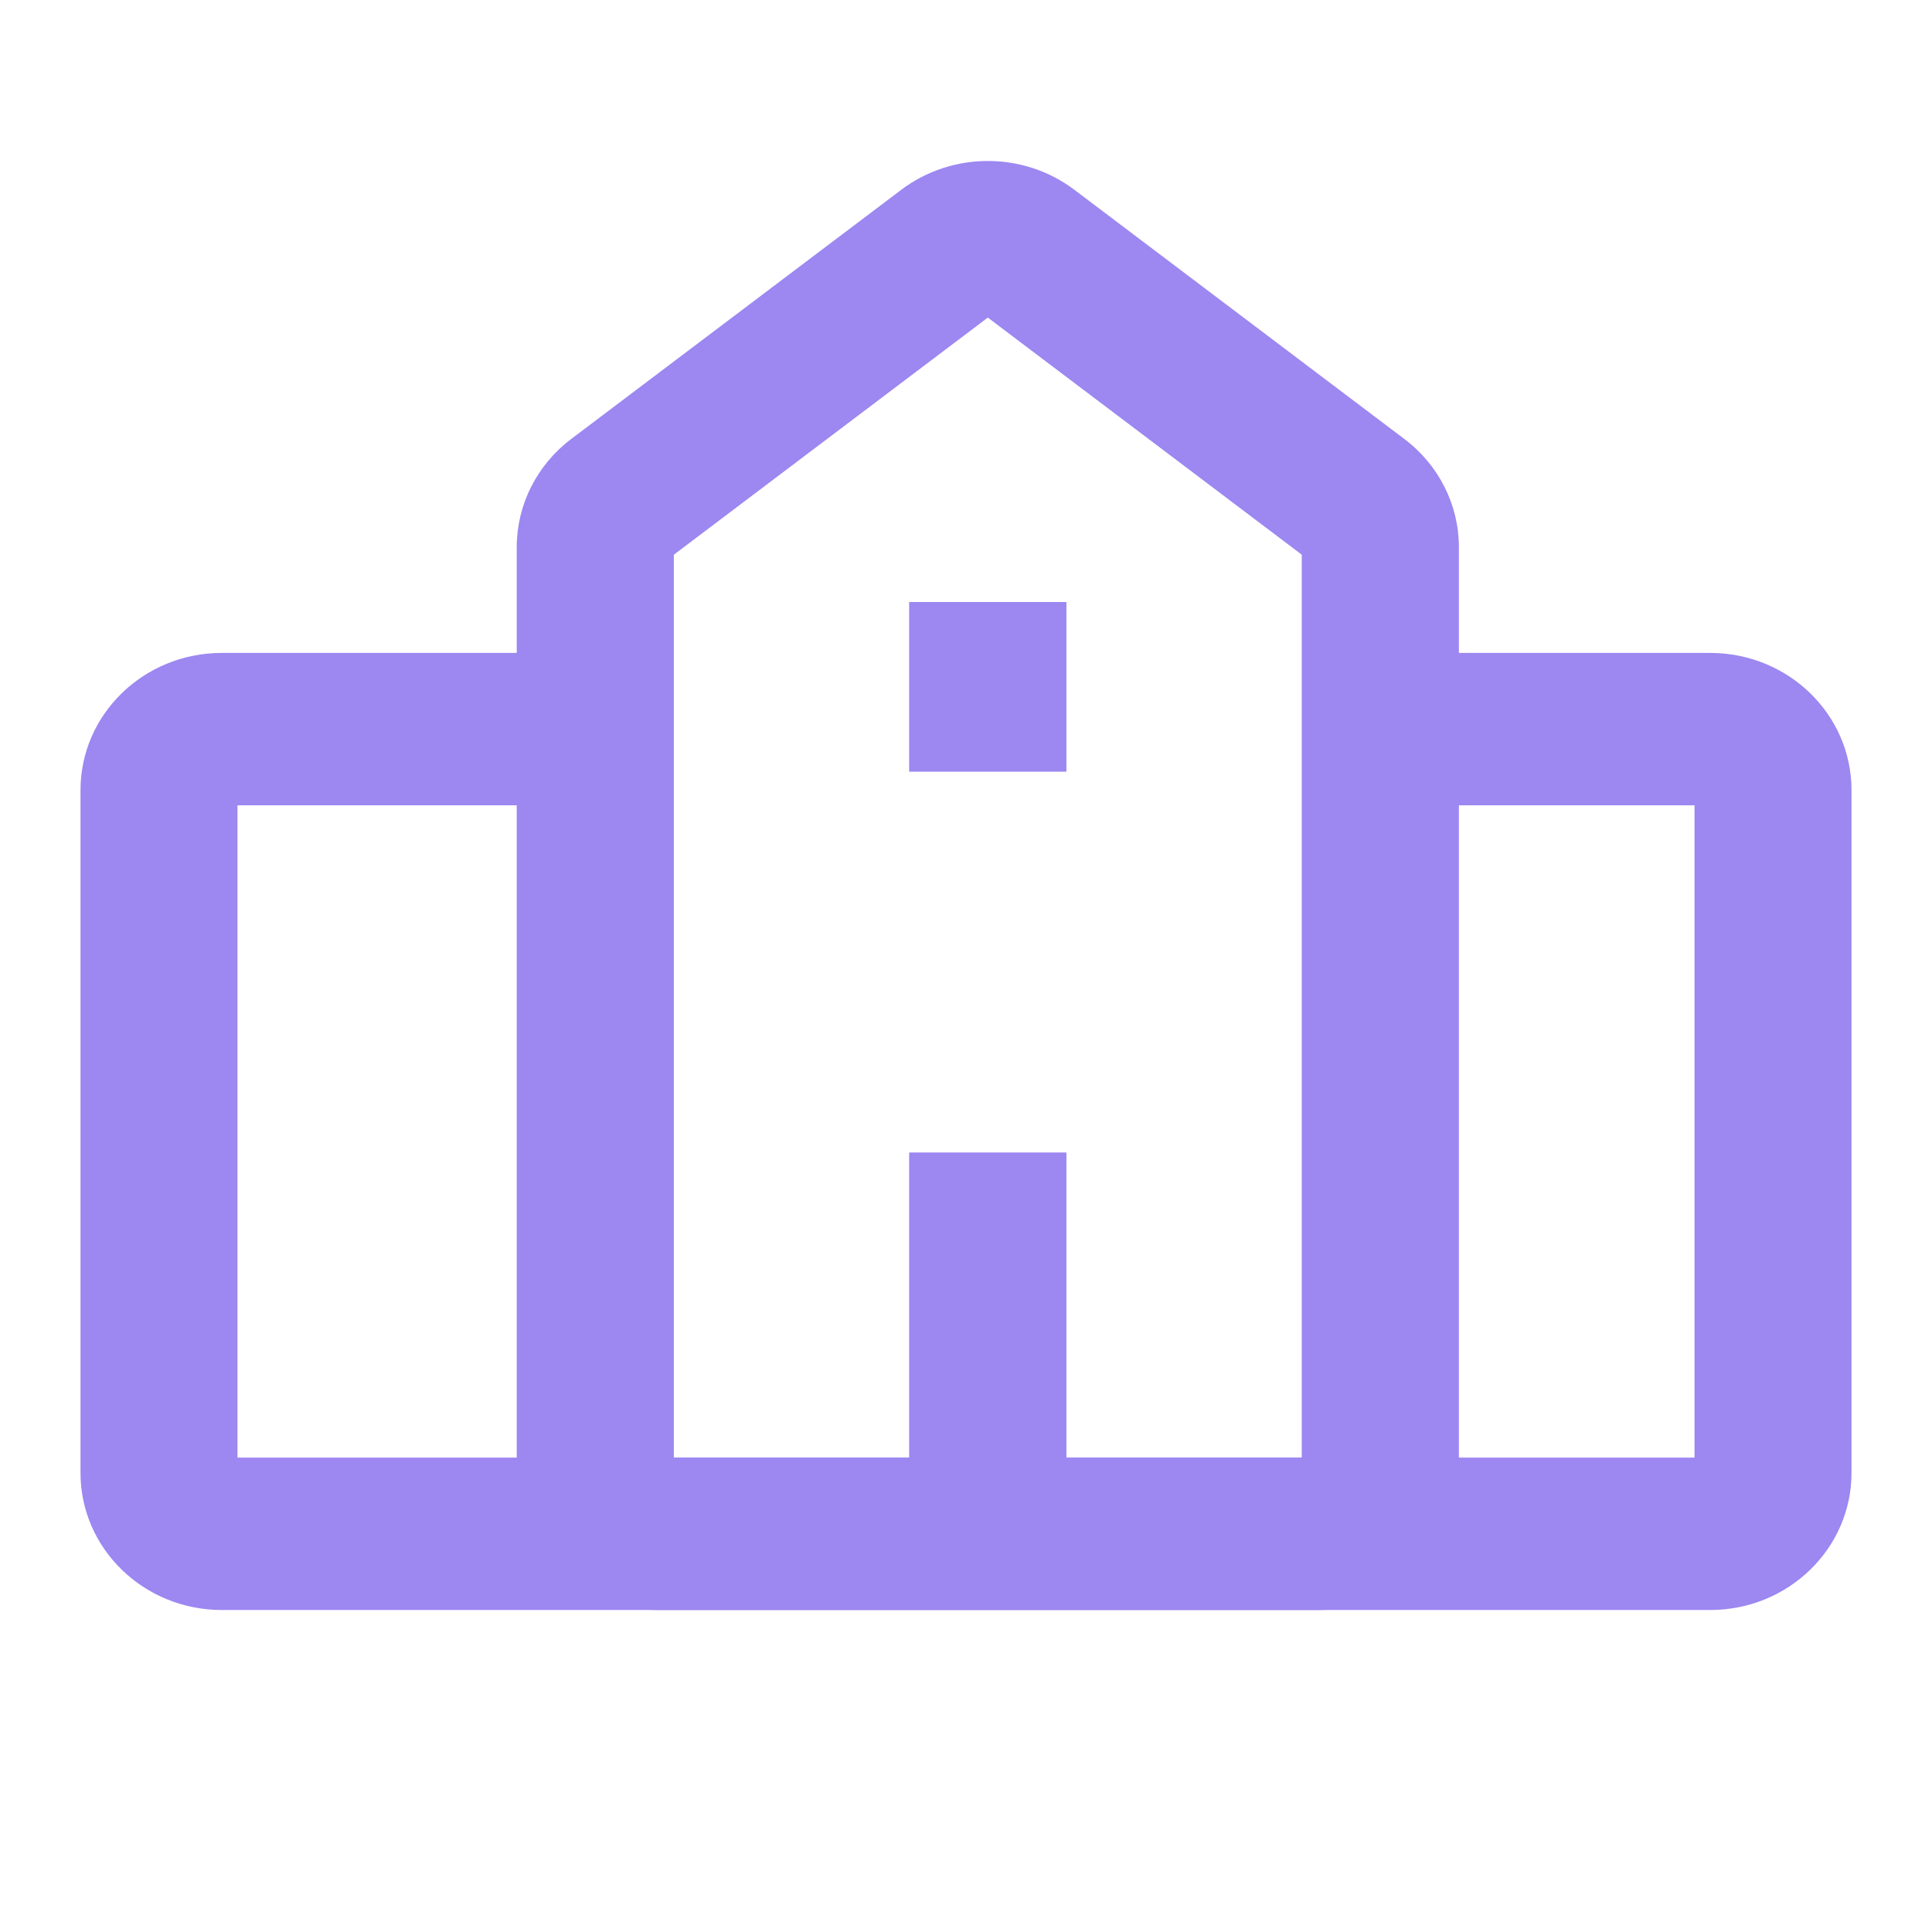
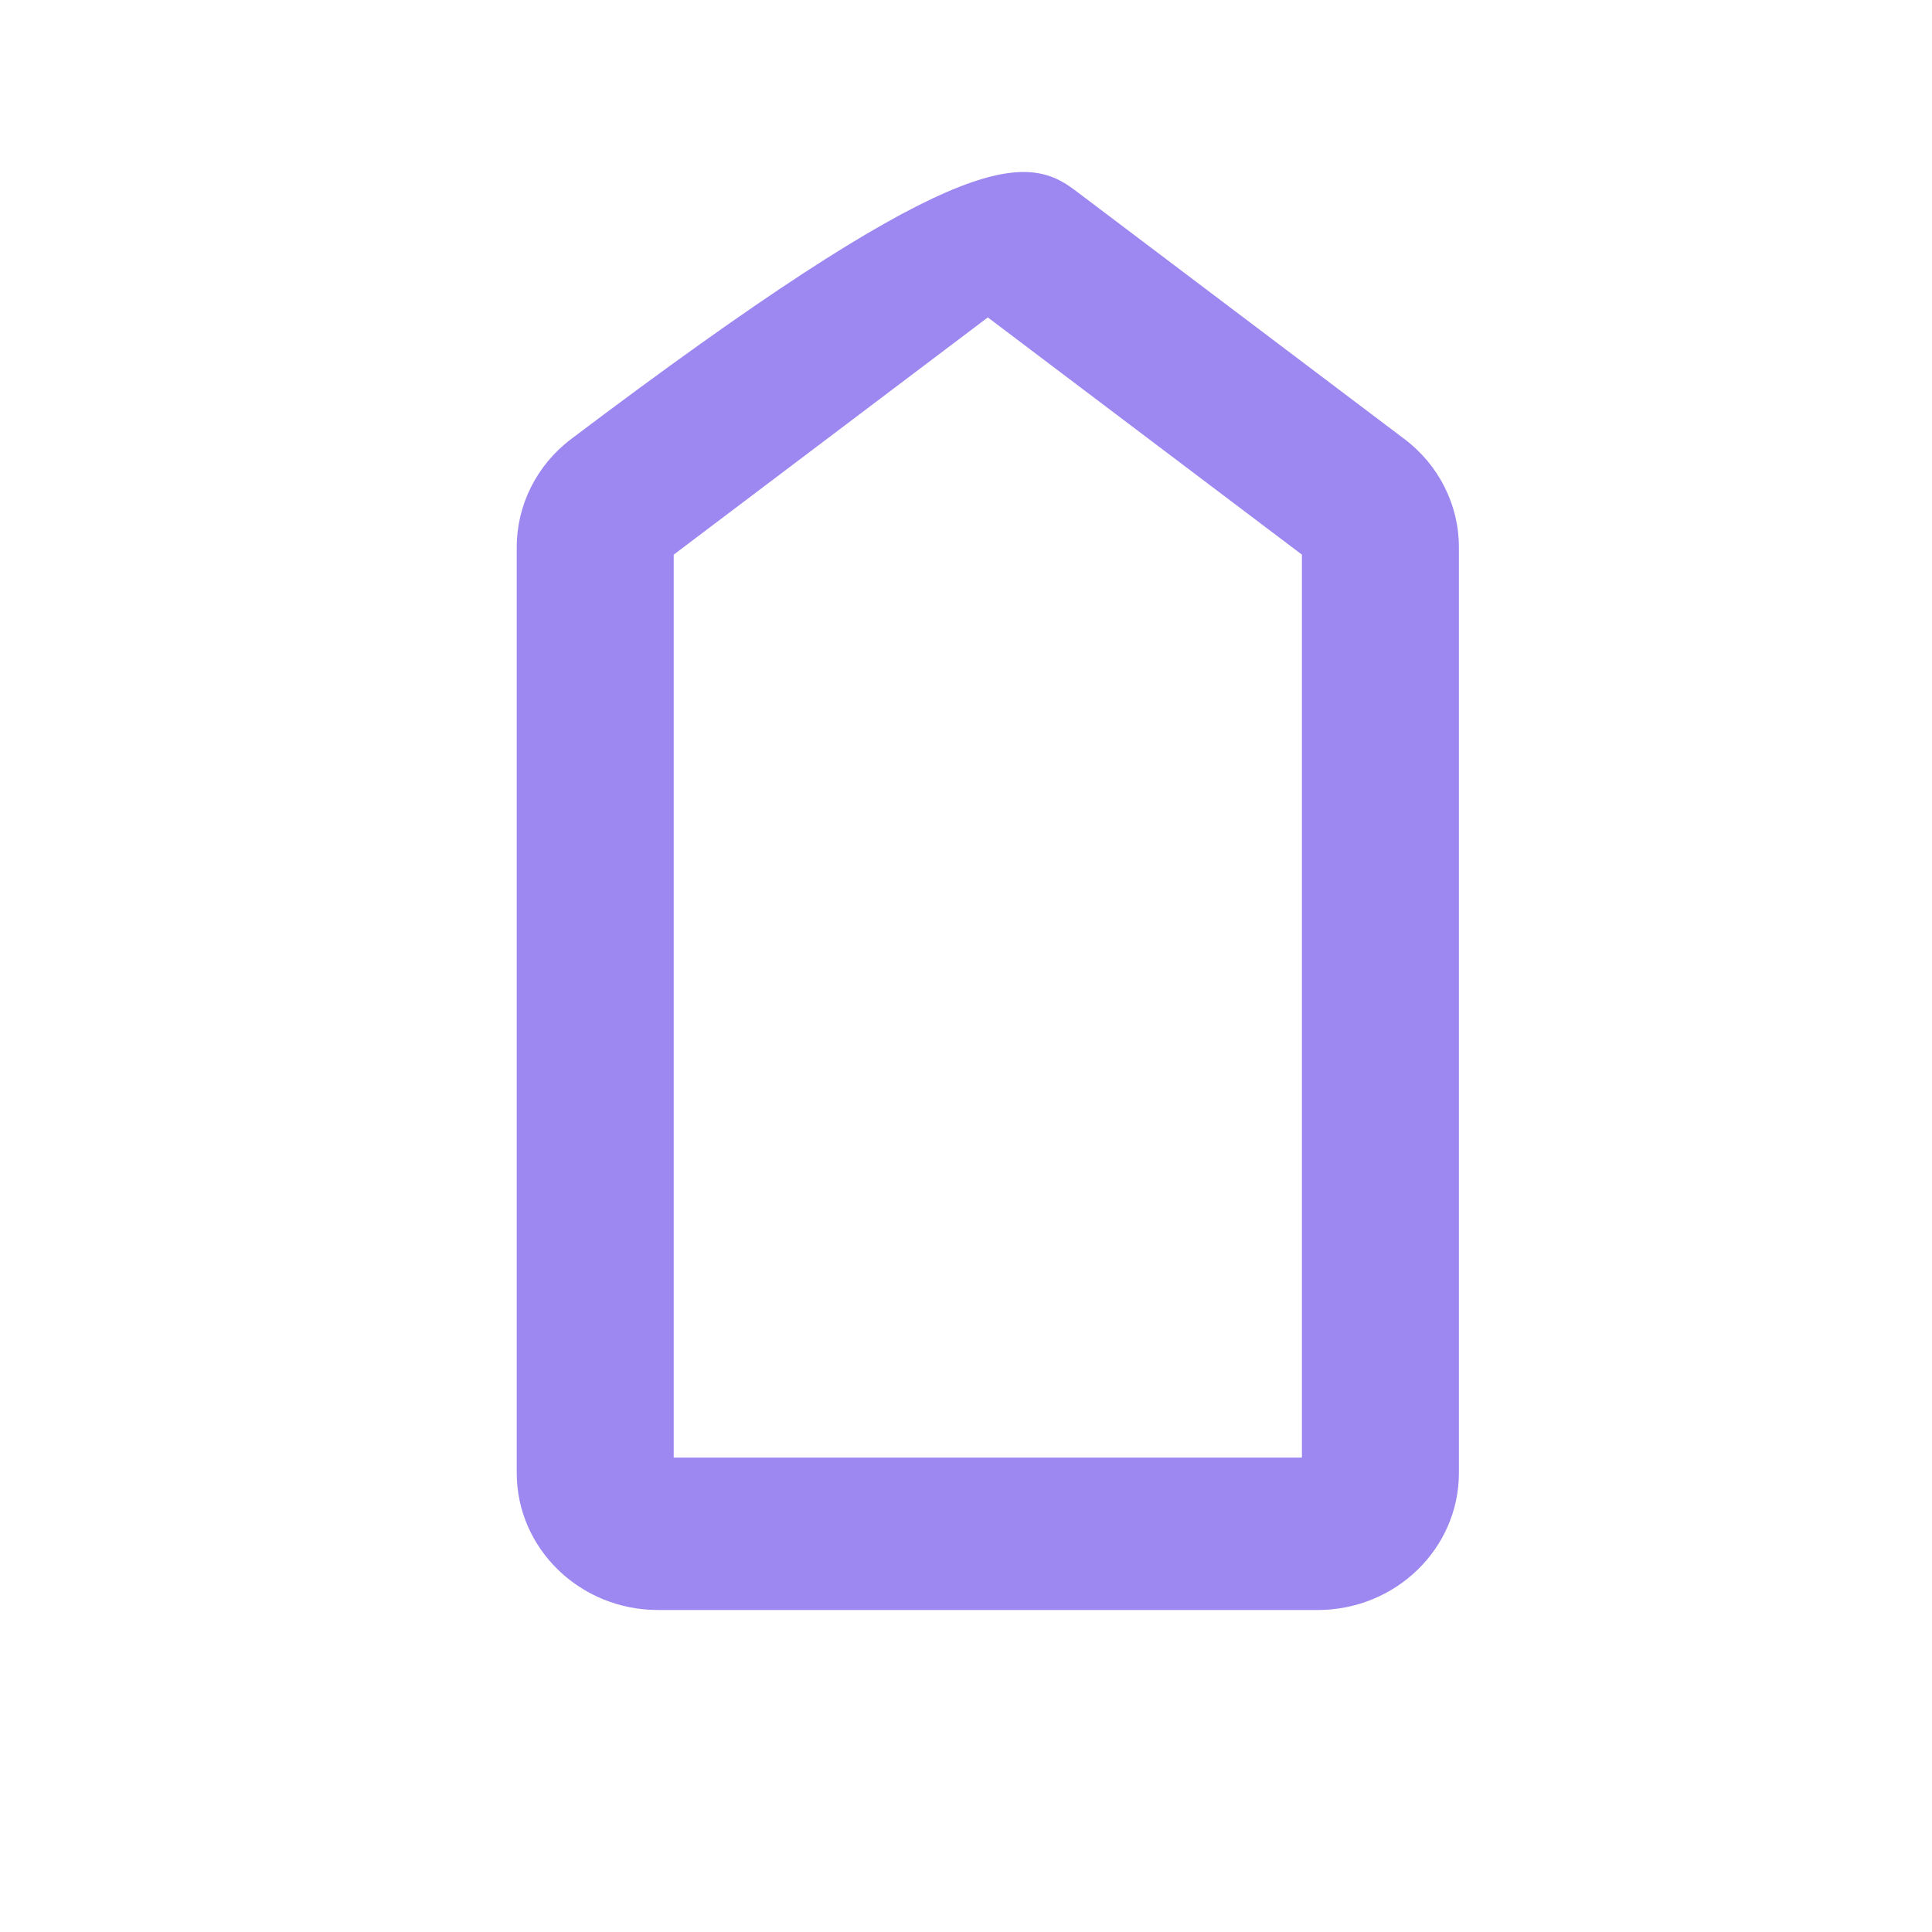
<svg xmlns="http://www.w3.org/2000/svg" width="24" height="24" viewBox="0 0 24 24" fill="none">
-   <path fill-rule="evenodd" clip-rule="evenodd" d="M12.271 3.943L8.369 6.89V8.111V10.004V18.107H11.296H13.246H16.173V10.004V8.111V6.89L12.271 3.943ZM13.348 2.359L17.445 5.453C17.873 5.775 18.123 6.272 18.123 6.797V18.297C18.123 19.237 17.337 20 16.368 20H8.174C7.205 20 6.419 19.237 6.419 18.297V6.797C6.419 6.272 6.669 5.775 7.096 5.453L11.194 2.359C11.827 1.88 12.715 1.88 13.348 2.359Z" fill="#9D87F1" />
-   <path fill-rule="evenodd" clip-rule="evenodd" d="M11.296 9.584V8.111V7.479H13.246V8.111V9.584H11.296ZM11.296 19.054V18.107V14.319H13.246V18.107V19.054H11.296Z" fill="#9D87F1" />
-   <path fill-rule="evenodd" clip-rule="evenodd" d="M21.05 18.107H17.148V10.004H21.05V18.107ZM16.173 10.004V18.107H13.246V14.319H11.296V18.107H8.369V10.004V8.111V6.89L12.271 3.943L16.173 6.89V8.111V10.004ZM11.296 8.111V9.584H13.246V8.111V7.479H11.296V8.111ZM7.394 10.004V18.107H2.95V10.004H7.394ZM2.755 8.111H7.394V6.797C7.394 6.564 7.505 6.343 7.695 6.2L11.792 3.106C12.074 2.893 12.468 2.893 12.75 3.106L14.798 4.653L16.847 6.2C17.037 6.343 17.148 6.564 17.148 6.797V8.111H21.245C22.214 8.111 23 8.874 23 9.815V18.297C23 19.237 22.214 20 21.245 20H2.755C1.786 20 1 19.237 1 18.297V9.815C1 8.874 1.786 8.111 2.755 8.111Z" fill="#9D87F1" />
+   <path fill-rule="evenodd" clip-rule="evenodd" d="M12.271 3.943L8.369 6.89V8.111V10.004V18.107H11.296H13.246H16.173V10.004V8.111V6.89L12.271 3.943ZM13.348 2.359L17.445 5.453C17.873 5.775 18.123 6.272 18.123 6.797V18.297C18.123 19.237 17.337 20 16.368 20H8.174C7.205 20 6.419 19.237 6.419 18.297V6.797C6.419 6.272 6.669 5.775 7.096 5.453C11.827 1.88 12.715 1.88 13.348 2.359Z" fill="#9D87F1" />
</svg>